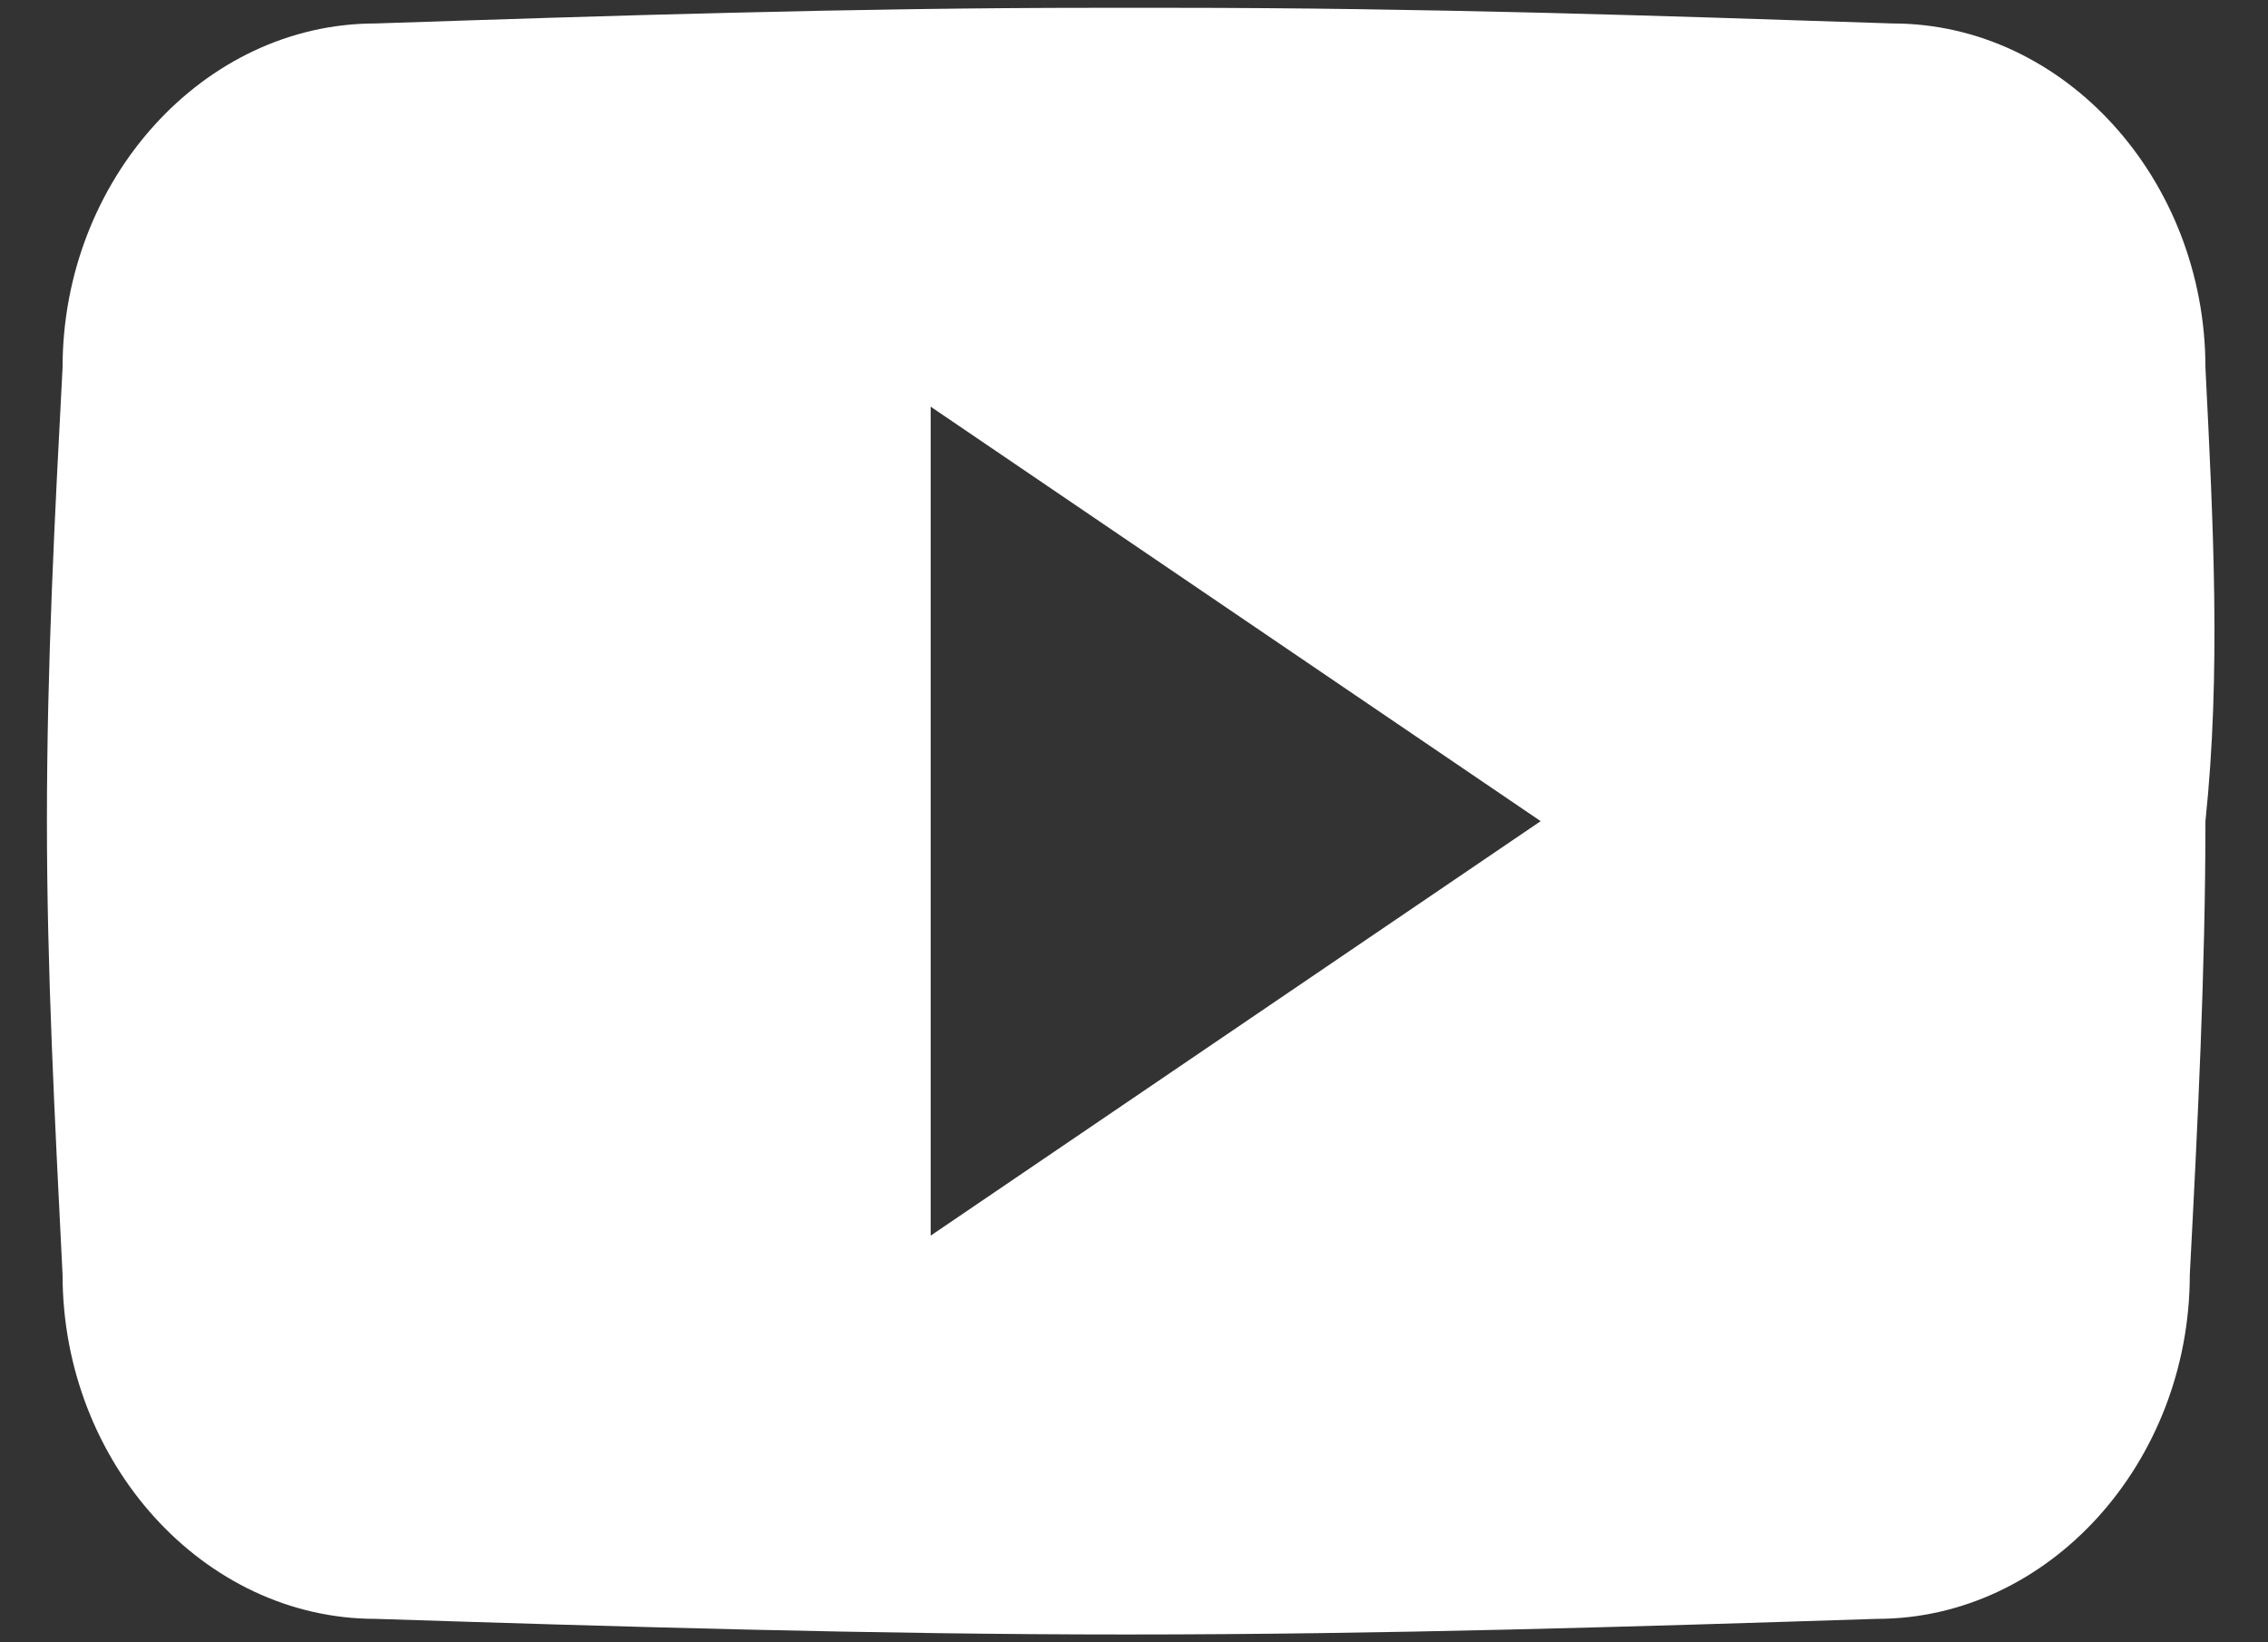
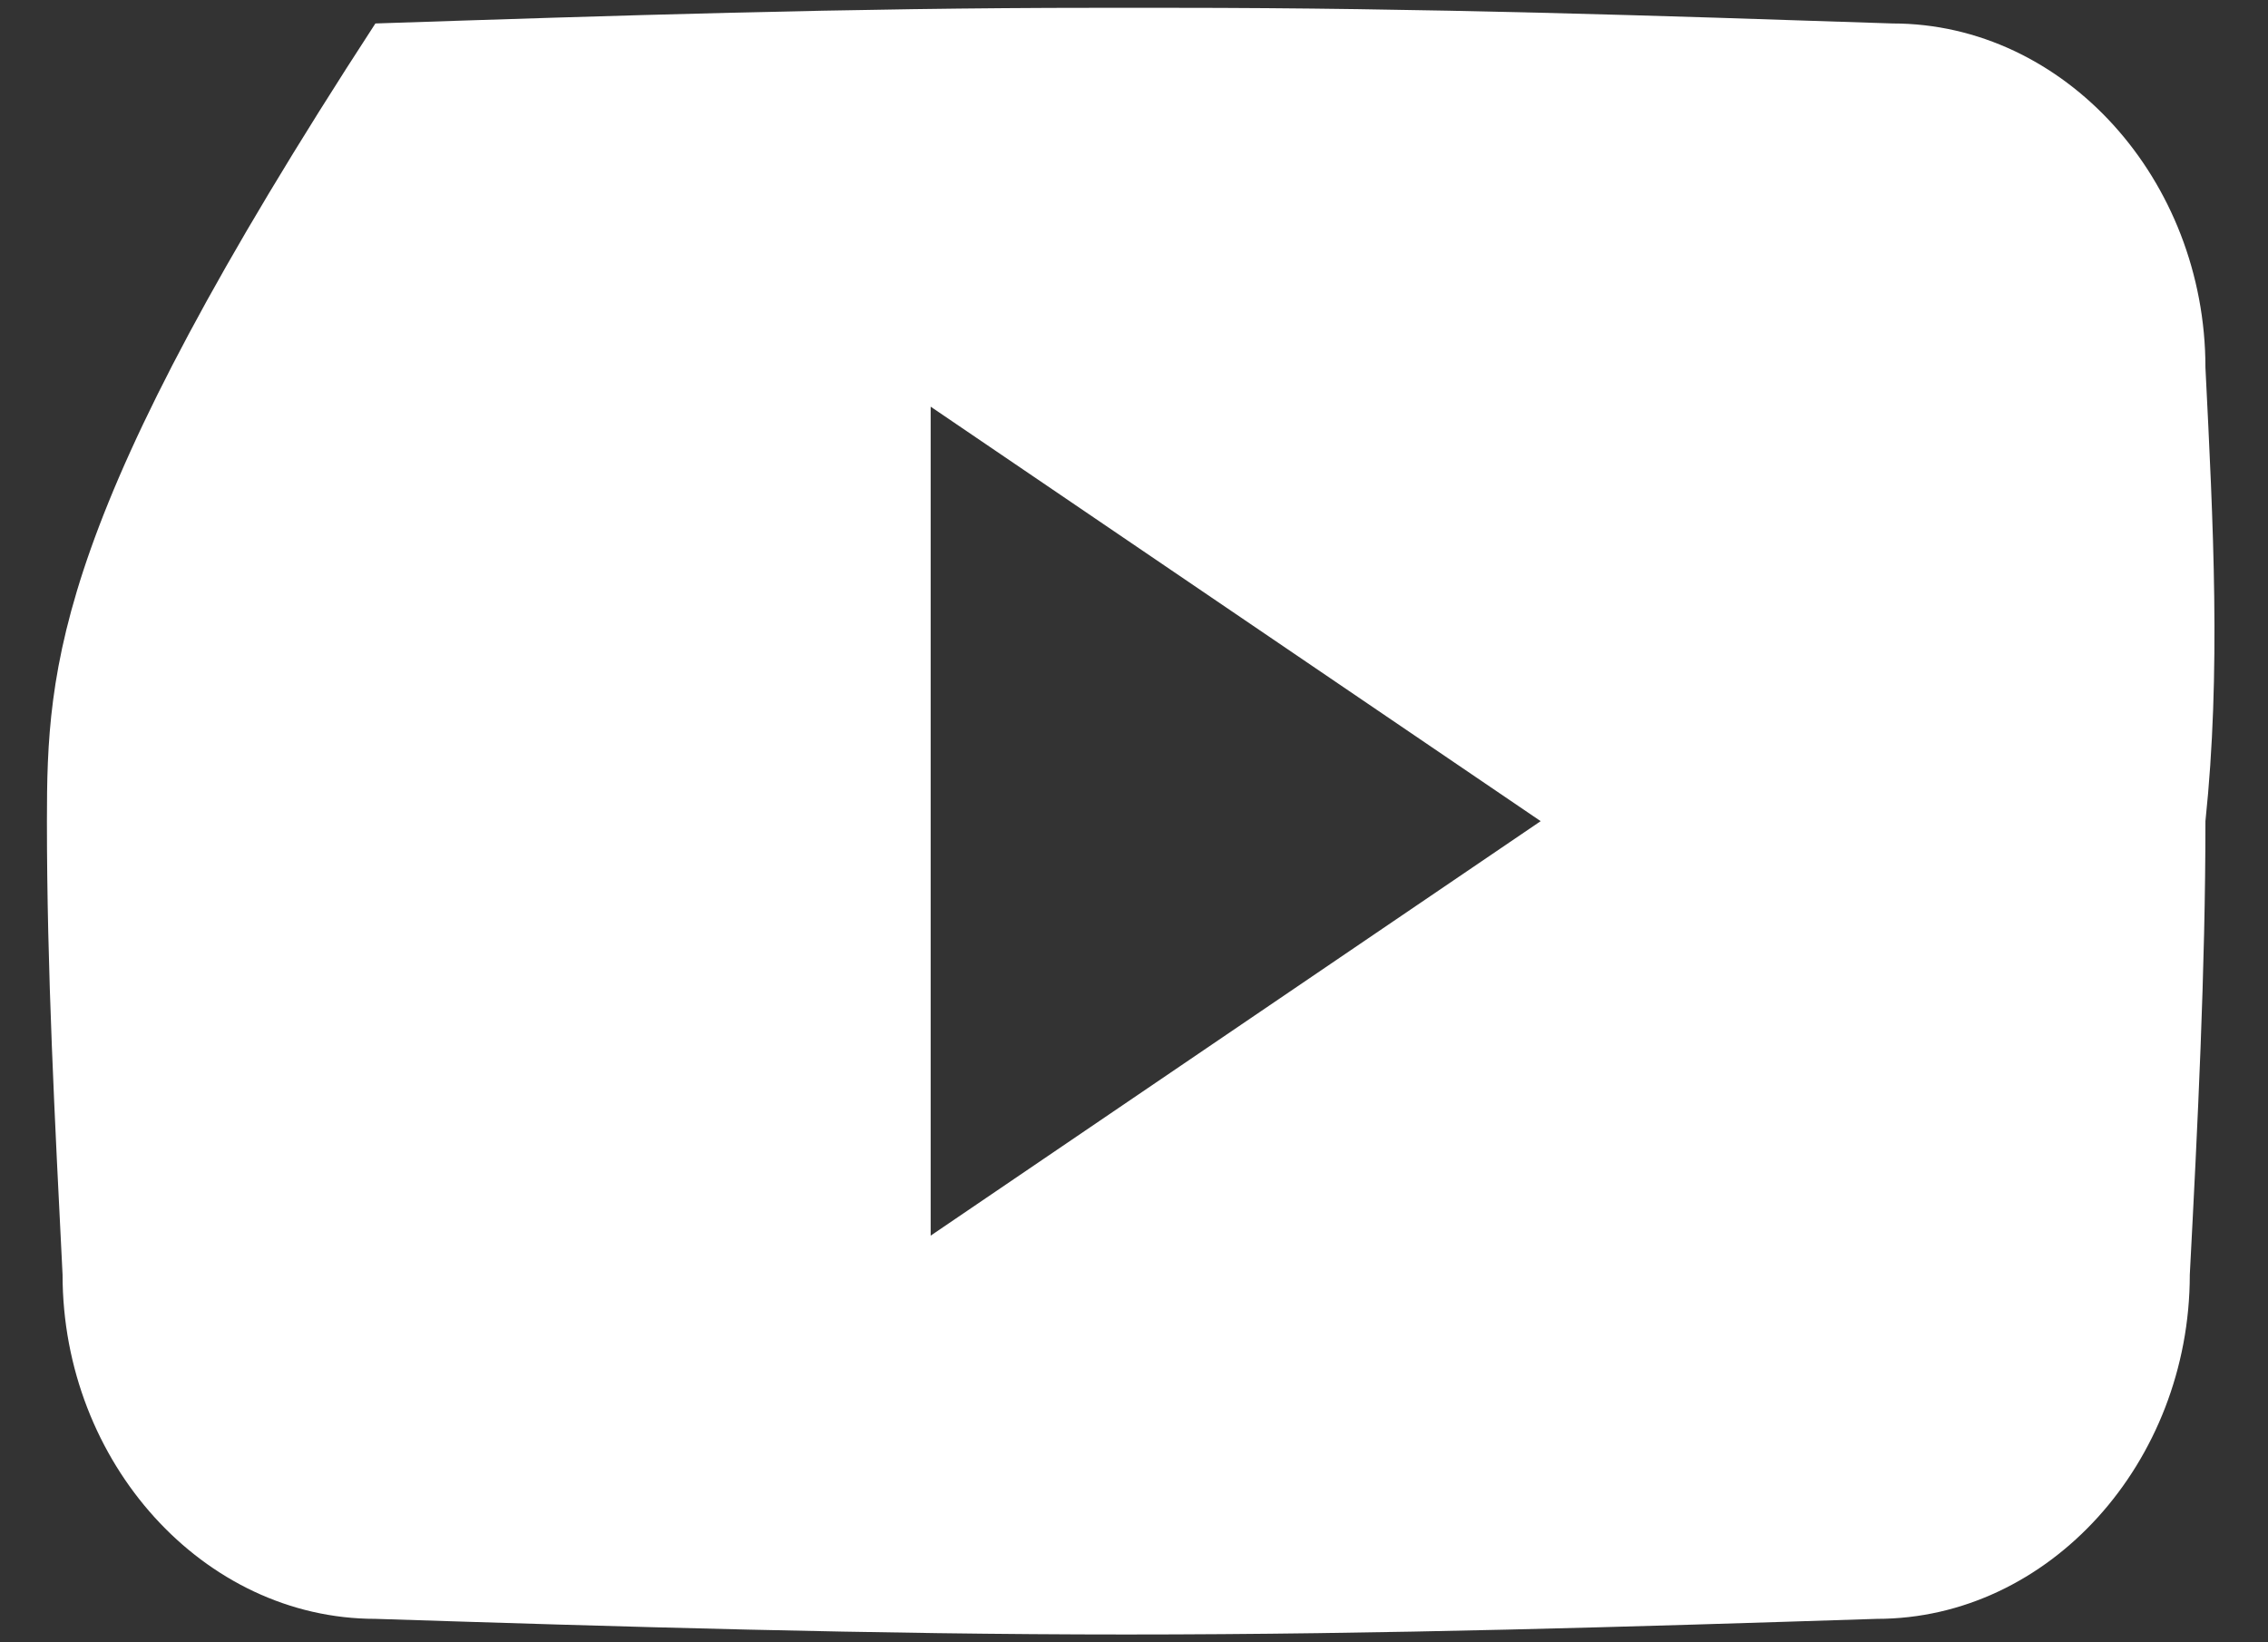
<svg xmlns="http://www.w3.org/2000/svg" width="29" height="21" viewBox="0 0 29 21" fill="none">
  <rect x="0" y="0" width="29" height="21" fill="#333333" stroke="none" />
-   <path d="M28.2 4.7C28.2 2.3 26.4 0.3 24.2 0.3C21.2 0.2 18.2 0.1 15 0.1H14C10.9 0.1 7.8 0.2 4.8 0.3C2.6 0.3 0.8 2.3 0.8 4.7C0.7 6.6 0.6 8.5 0.6 10.5C0.6 12.4 0.7 14.3 0.8 16.3C0.8 18.7 2.6 20.7 4.8 20.7C7.9 20.8 11.2 20.9 14.4 20.9C17.7 20.9 20.9 20.8 24 20.7C26.2 20.7 28 18.7 28 16.3C28.1 14.4 28.2 12.4 28.2 10.5C28.4 8.6 28.3 6.7 28.2 4.7ZM11.9 15.8V5.2L19.7 10.5L11.9 15.8Z" fill="white" />
+   <path d="M28.2 4.7C28.2 2.3 26.4 0.3 24.2 0.3C21.2 0.2 18.2 0.1 15 0.1H14C10.9 0.1 7.8 0.2 4.8 0.3C0.7 6.6 0.6 8.5 0.6 10.5C0.6 12.4 0.7 14.3 0.8 16.3C0.8 18.7 2.6 20.7 4.8 20.7C7.9 20.8 11.2 20.9 14.4 20.9C17.7 20.9 20.9 20.8 24 20.7C26.2 20.7 28 18.7 28 16.3C28.1 14.4 28.2 12.4 28.2 10.5C28.4 8.6 28.3 6.7 28.2 4.7ZM11.9 15.8V5.2L19.7 10.5L11.9 15.8Z" fill="white" />
</svg>